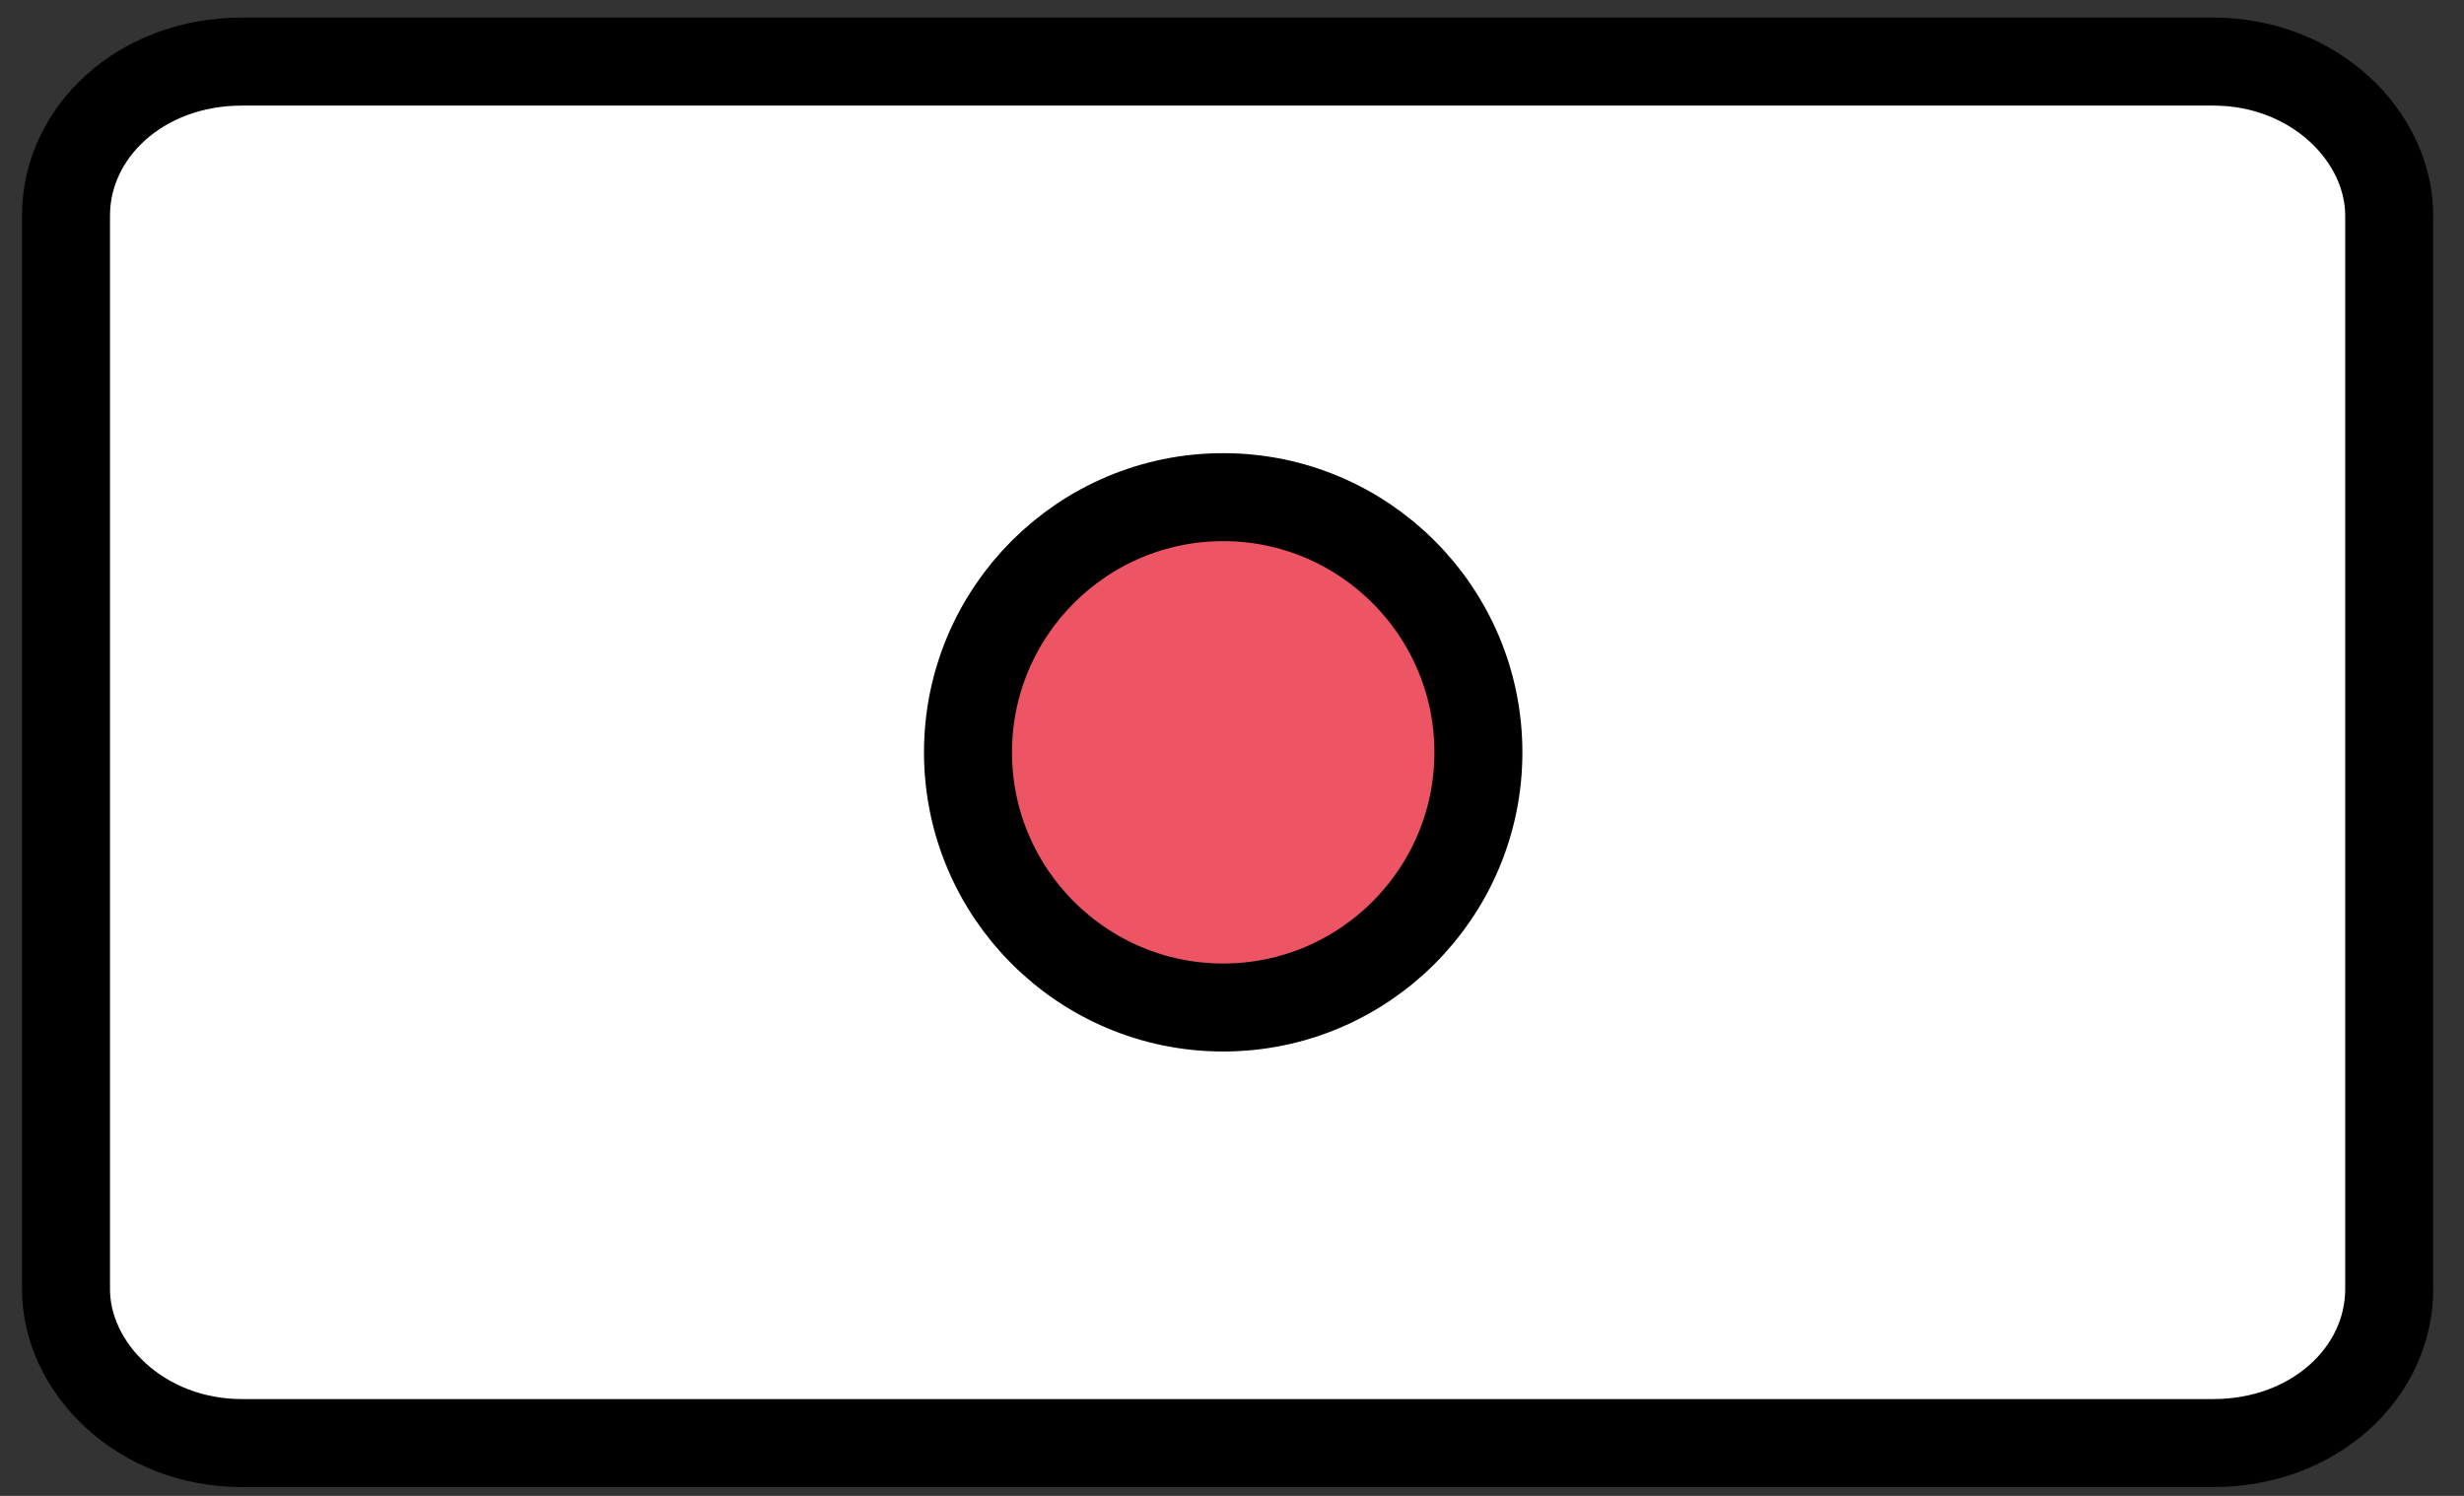
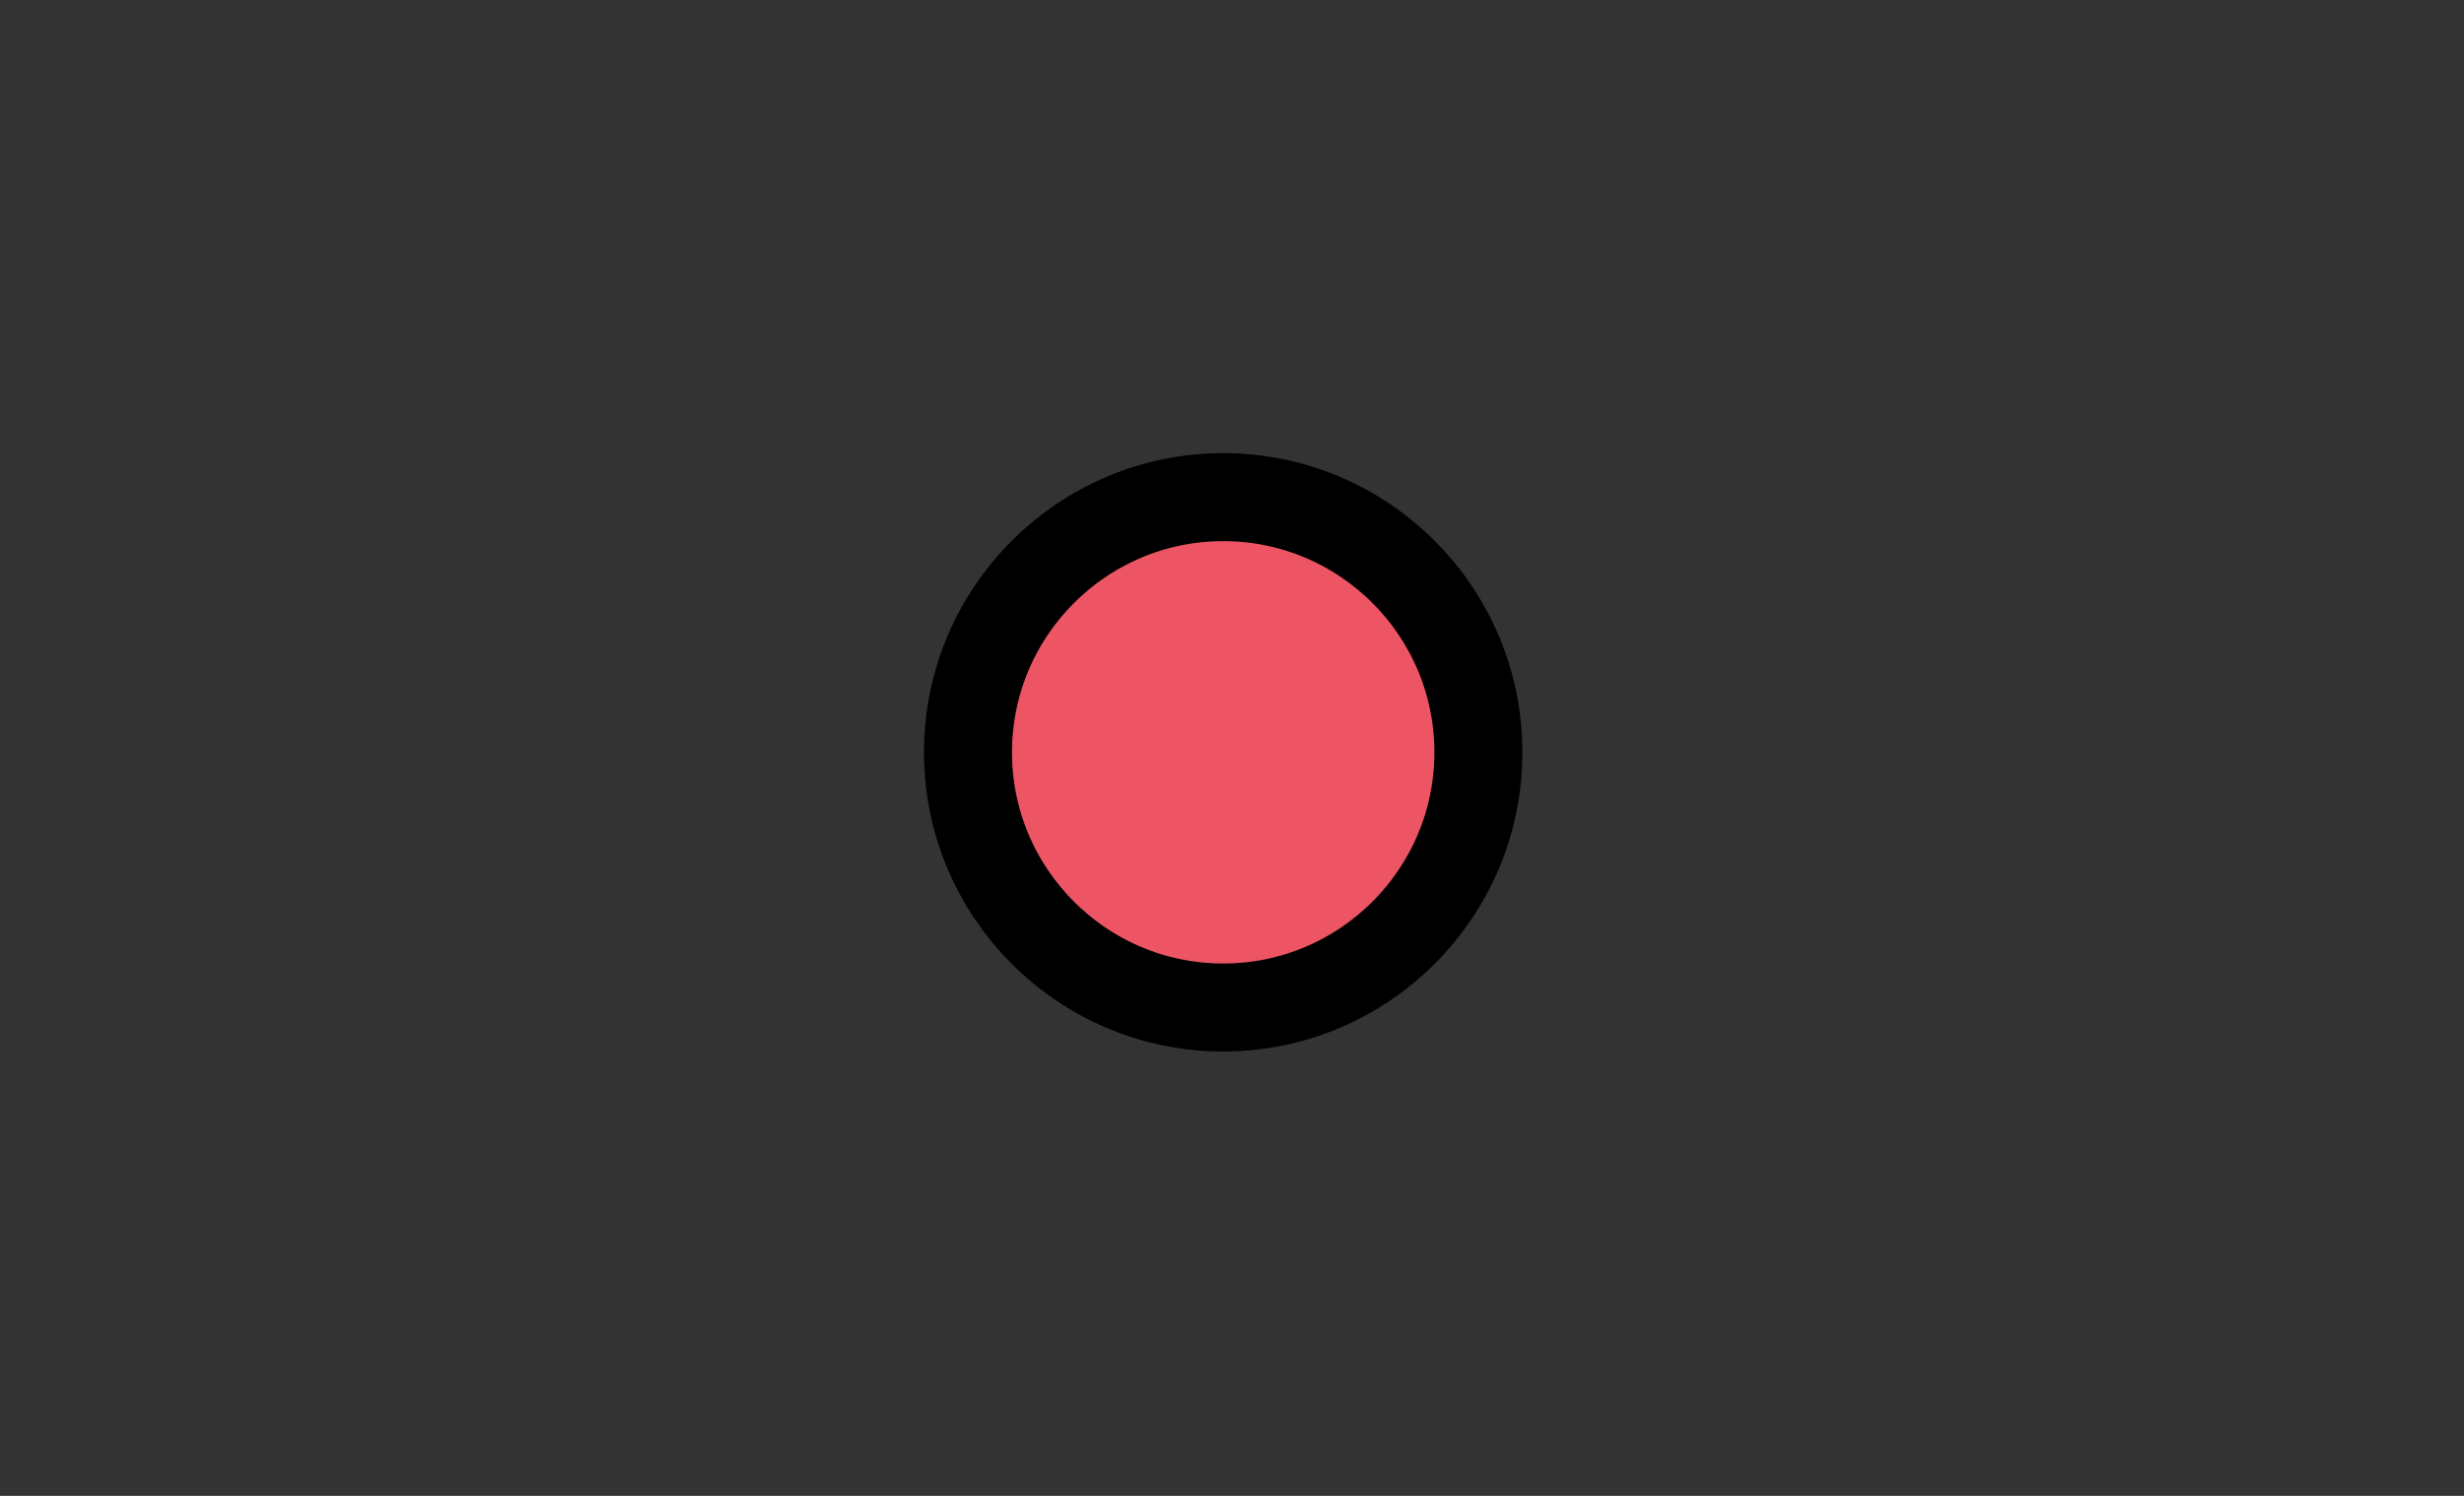
<svg xmlns="http://www.w3.org/2000/svg" version="1.1" id="Layer_1" x="0px" y="0px" viewBox="0 0 56 34" style="enable-background:new 0 0 56 34;" xml:space="preserve">
  <rect x="0" y="0" width="56" height="34" fill="#333333" stroke="none" />
  <style type="text/css">
	.st0{fill:#FFFFFF;stroke:#000000;stroke-width:2;}
	.st1{fill:#ED5565;stroke:#000000;stroke-width:2;}
</style>
-   <path class="st0" d="M5.5,1.4h44.8c2.3,0,4,1.7,4,3.5v24.4c0,1.9-1.7,3.5-4,3.5H5.5c-2.3,0-4-1.7-4-3.5V4.9C1.5,3,3.2,1.4,5.5,1.4z" />
  <path class="st1" d="M33.6,17.1c0,3.2-2.6,5.8-5.8,5.8s-5.8-2.6-5.8-5.8c0-3.2,2.6-5.8,5.8-5.8S33.6,13.9,33.6,17.1z" />
</svg>